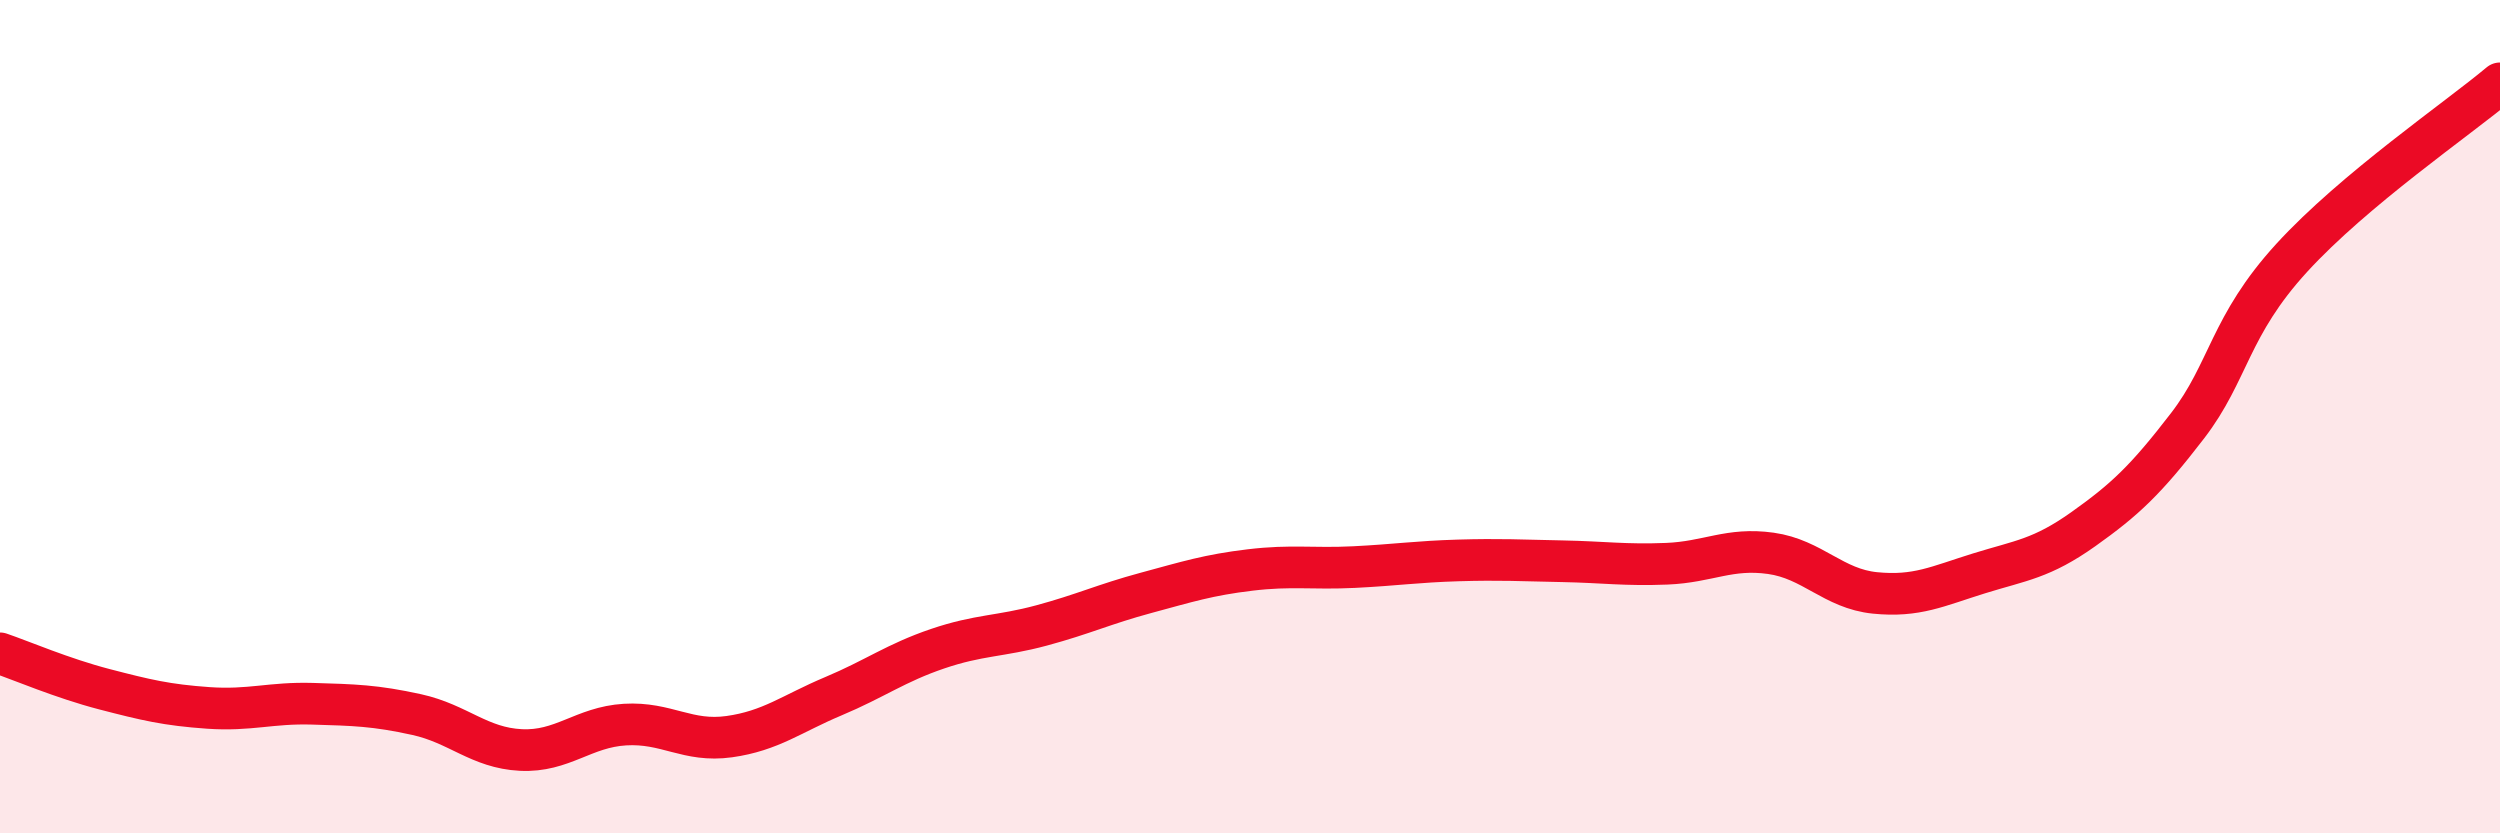
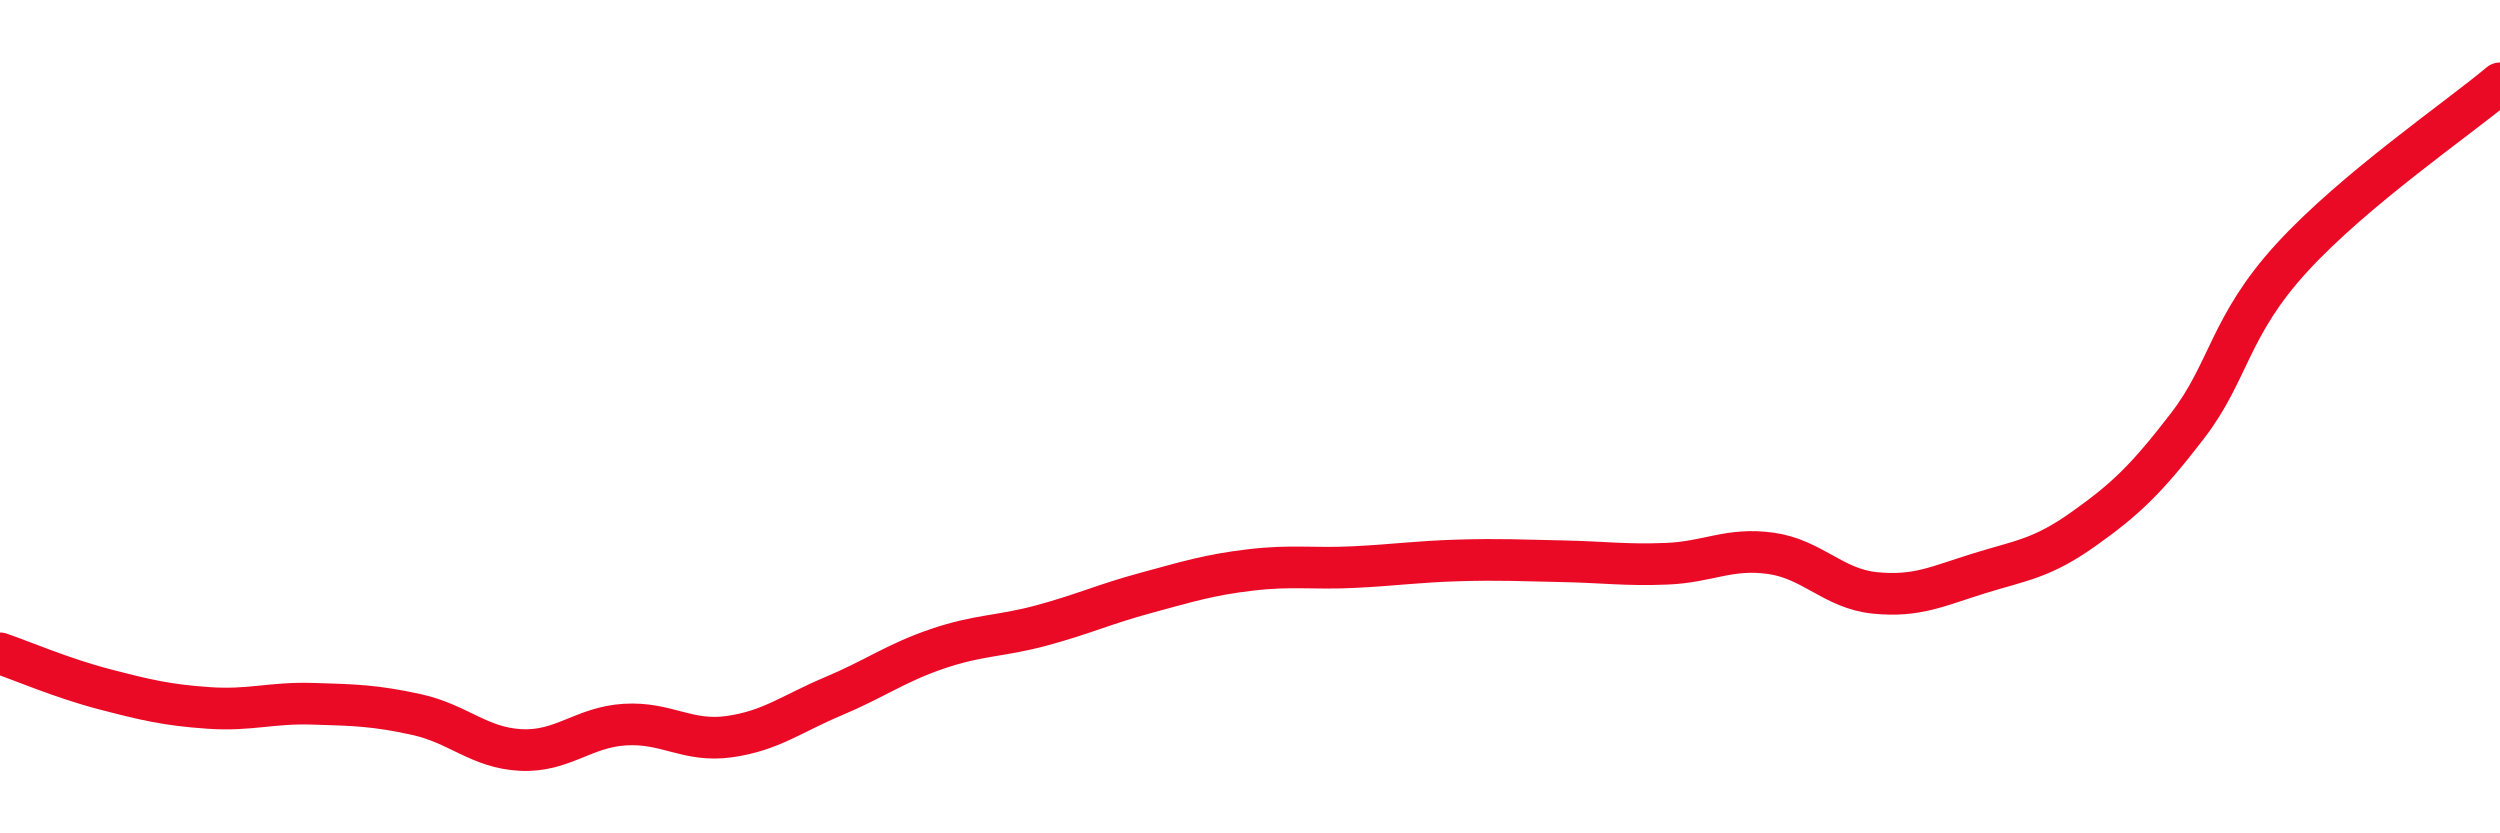
<svg xmlns="http://www.w3.org/2000/svg" width="60" height="20" viewBox="0 0 60 20">
-   <path d="M 0,15.68 C 0.5,15.85 1.5,16.28 2.5,16.54 C 3.5,16.8 4,16.92 5,16.99 C 6,17.06 6.5,16.86 7.5,16.89 C 8.5,16.92 9,16.93 10,17.15 C 11,17.37 11.5,17.95 12.5,18 C 13.5,18.05 14,17.45 15,17.39 C 16,17.33 16.5,17.82 17.5,17.68 C 18.5,17.54 19,17.13 20,16.71 C 21,16.29 21.5,15.91 22.5,15.57 C 23.5,15.23 24,15.28 25,15.01 C 26,14.74 26.5,14.5 27.5,14.23 C 28.5,13.96 29,13.8 30,13.68 C 31,13.56 31.5,13.66 32.5,13.61 C 33.5,13.56 34,13.48 35,13.45 C 36,13.42 36.5,13.45 37.5,13.47 C 38.5,13.49 39,13.57 40,13.53 C 41,13.49 41.5,13.14 42.5,13.28 C 43.5,13.42 44,14.13 45,14.23 C 46,14.33 46.5,14.07 47.5,13.76 C 48.5,13.45 49,13.41 50,12.7 C 51,11.99 51.5,11.52 52.5,10.22 C 53.5,8.92 53.5,7.83 55,6.19 C 56.5,4.55 59,2.84 60,2L60 20L0 20Z" fill="#EB0A25" opacity="0.1" stroke-linecap="round" stroke-linejoin="round" />
  <path d="M 0,15.68 C 0.5,15.85 1.5,16.28 2.5,16.54 C 3.5,16.8 4,16.92 5,16.99 C 6,17.06 6.5,16.86 7.5,16.89 C 8.5,16.92 9,16.93 10,17.15 C 11,17.37 11.5,17.95 12.5,18 C 13.5,18.05 14,17.45 15,17.39 C 16,17.33 16.5,17.82 17.5,17.68 C 18.5,17.54 19,17.13 20,16.71 C 21,16.29 21.5,15.91 22.5,15.57 C 23.5,15.23 24,15.28 25,15.01 C 26,14.74 26.5,14.5 27.5,14.23 C 28.5,13.96 29,13.8 30,13.68 C 31,13.56 31.5,13.66 32.5,13.61 C 33.5,13.56 34,13.48 35,13.45 C 36,13.42 36.5,13.45 37.5,13.47 C 38.5,13.49 39,13.57 40,13.53 C 41,13.49 41.5,13.14 42.5,13.28 C 43.5,13.42 44,14.13 45,14.23 C 46,14.33 46.5,14.07 47.5,13.76 C 48.5,13.45 49,13.41 50,12.7 C 51,11.99 51.5,11.52 52.5,10.22 C 53.5,8.92 53.5,7.83 55,6.19 C 56.5,4.55 59,2.84 60,2" stroke="#EB0A25" stroke-width="1" fill="none" stroke-linecap="round" stroke-linejoin="round" />
</svg>